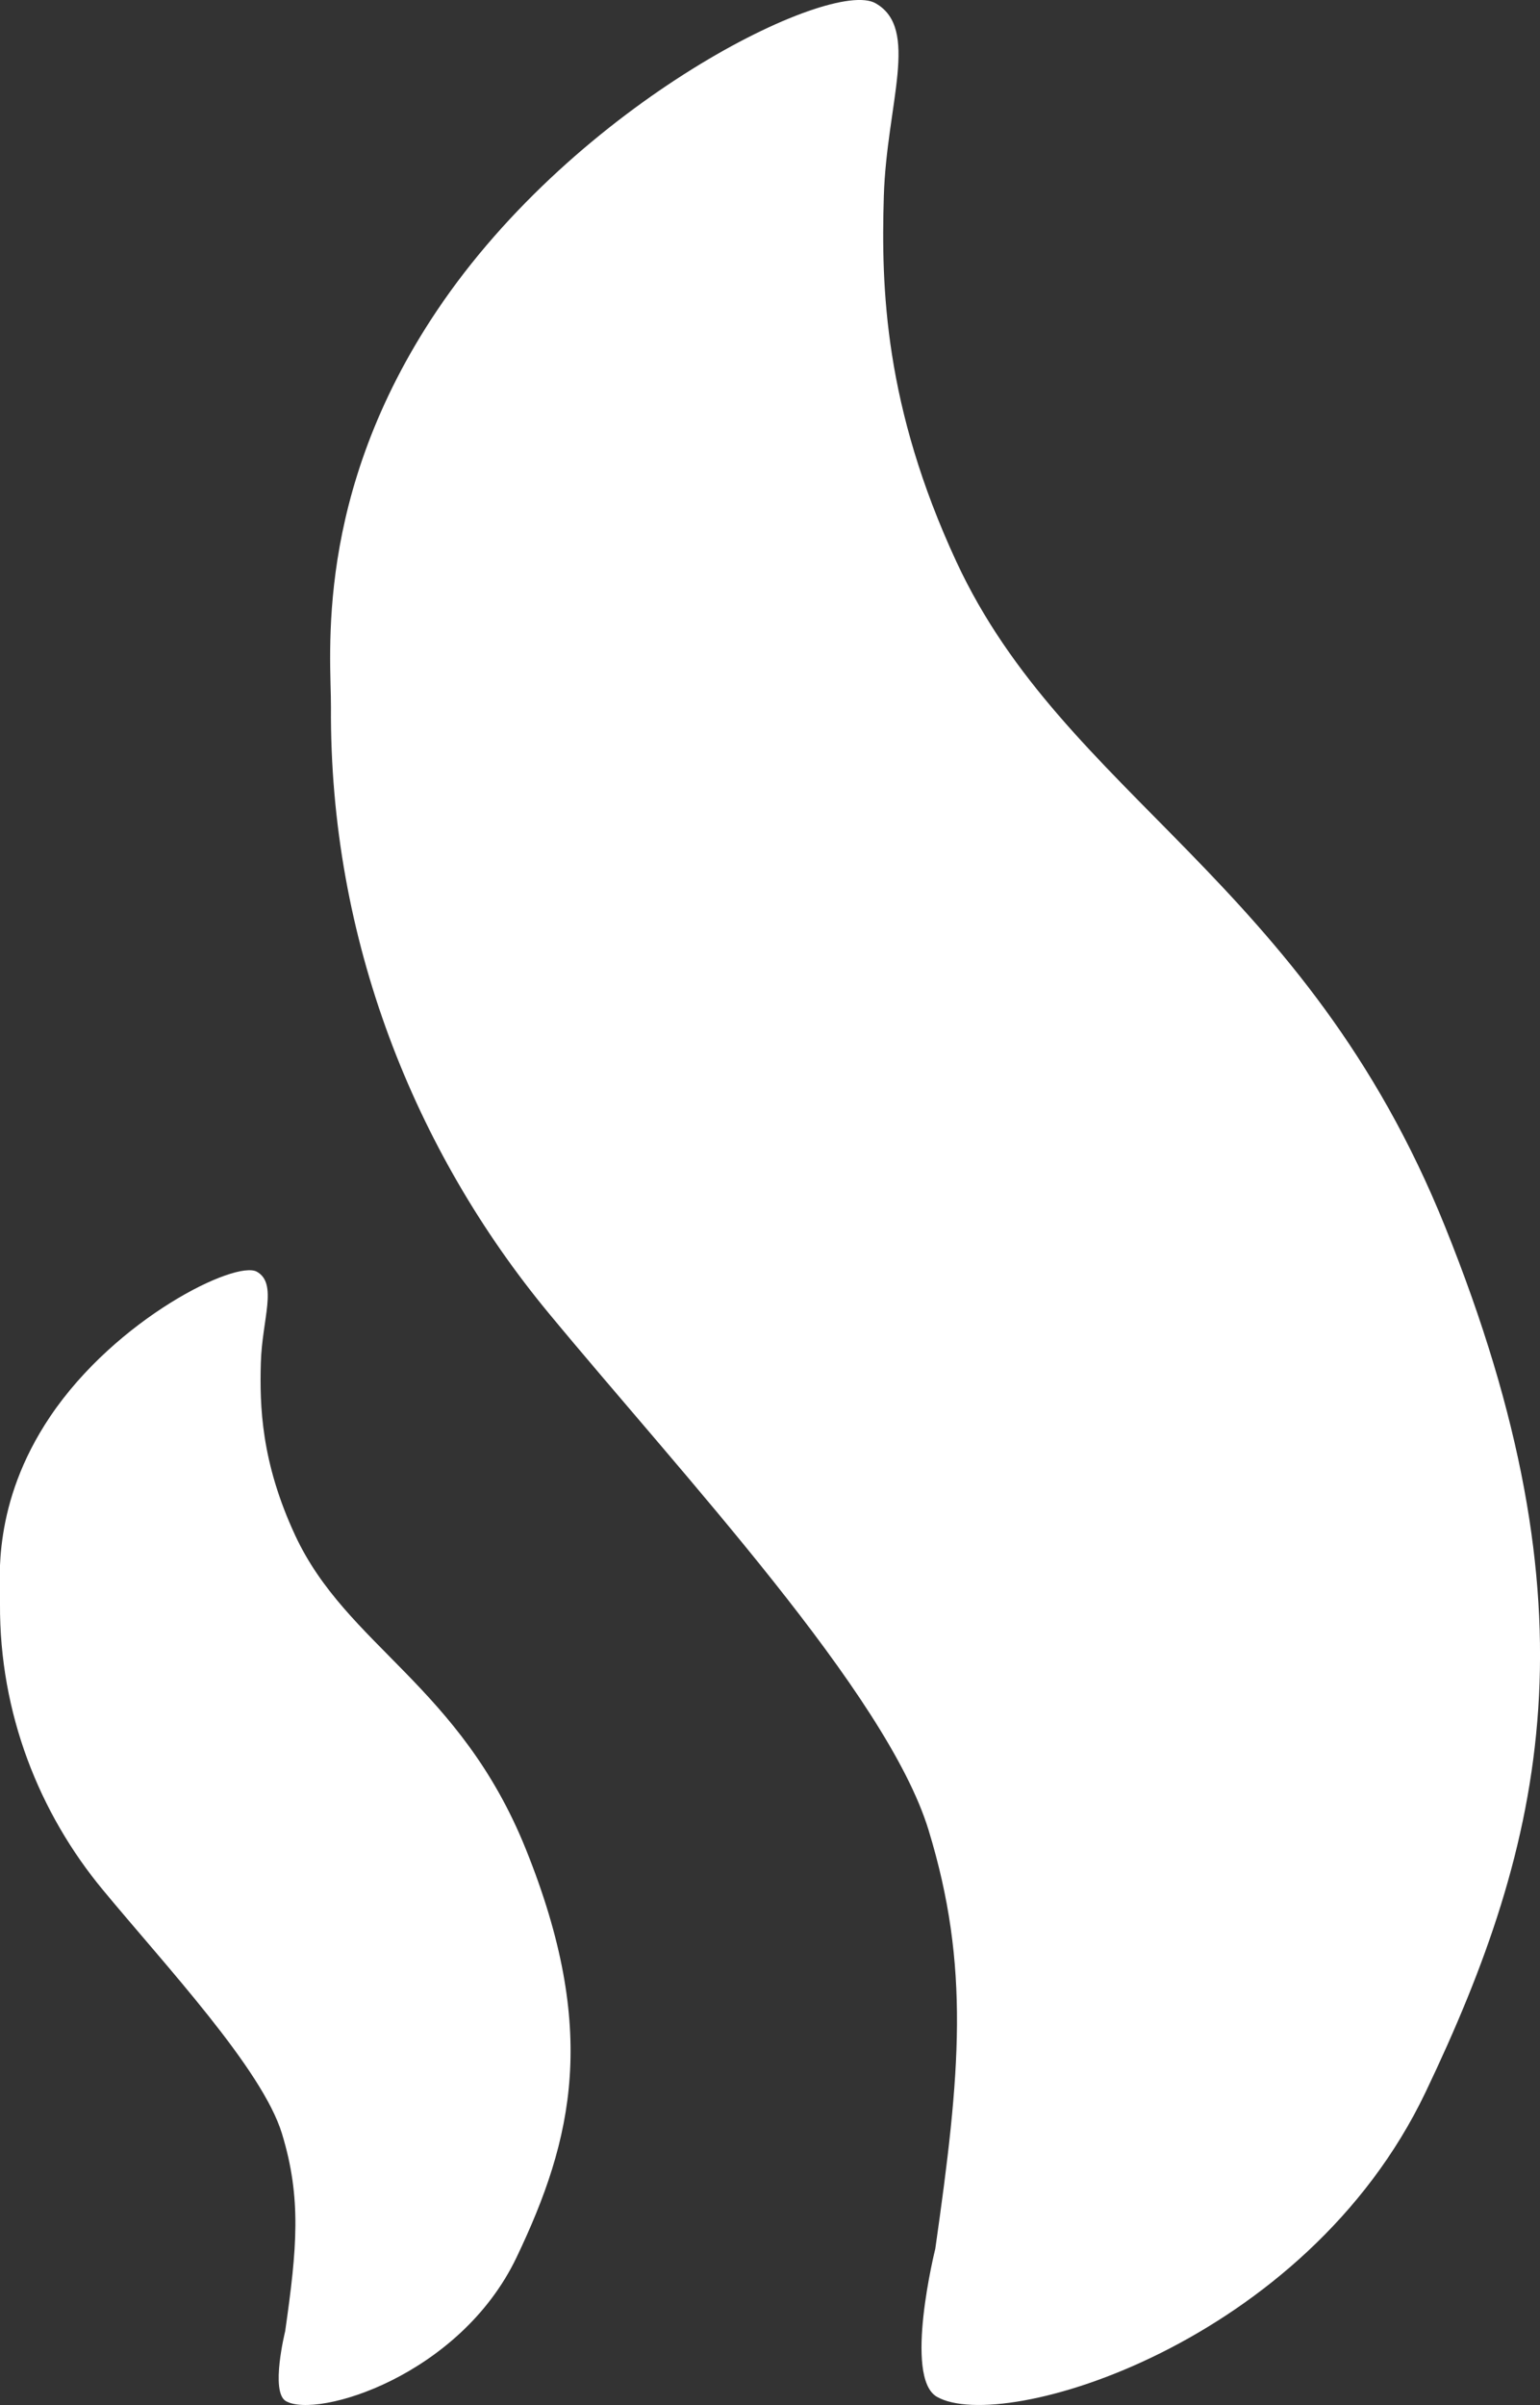
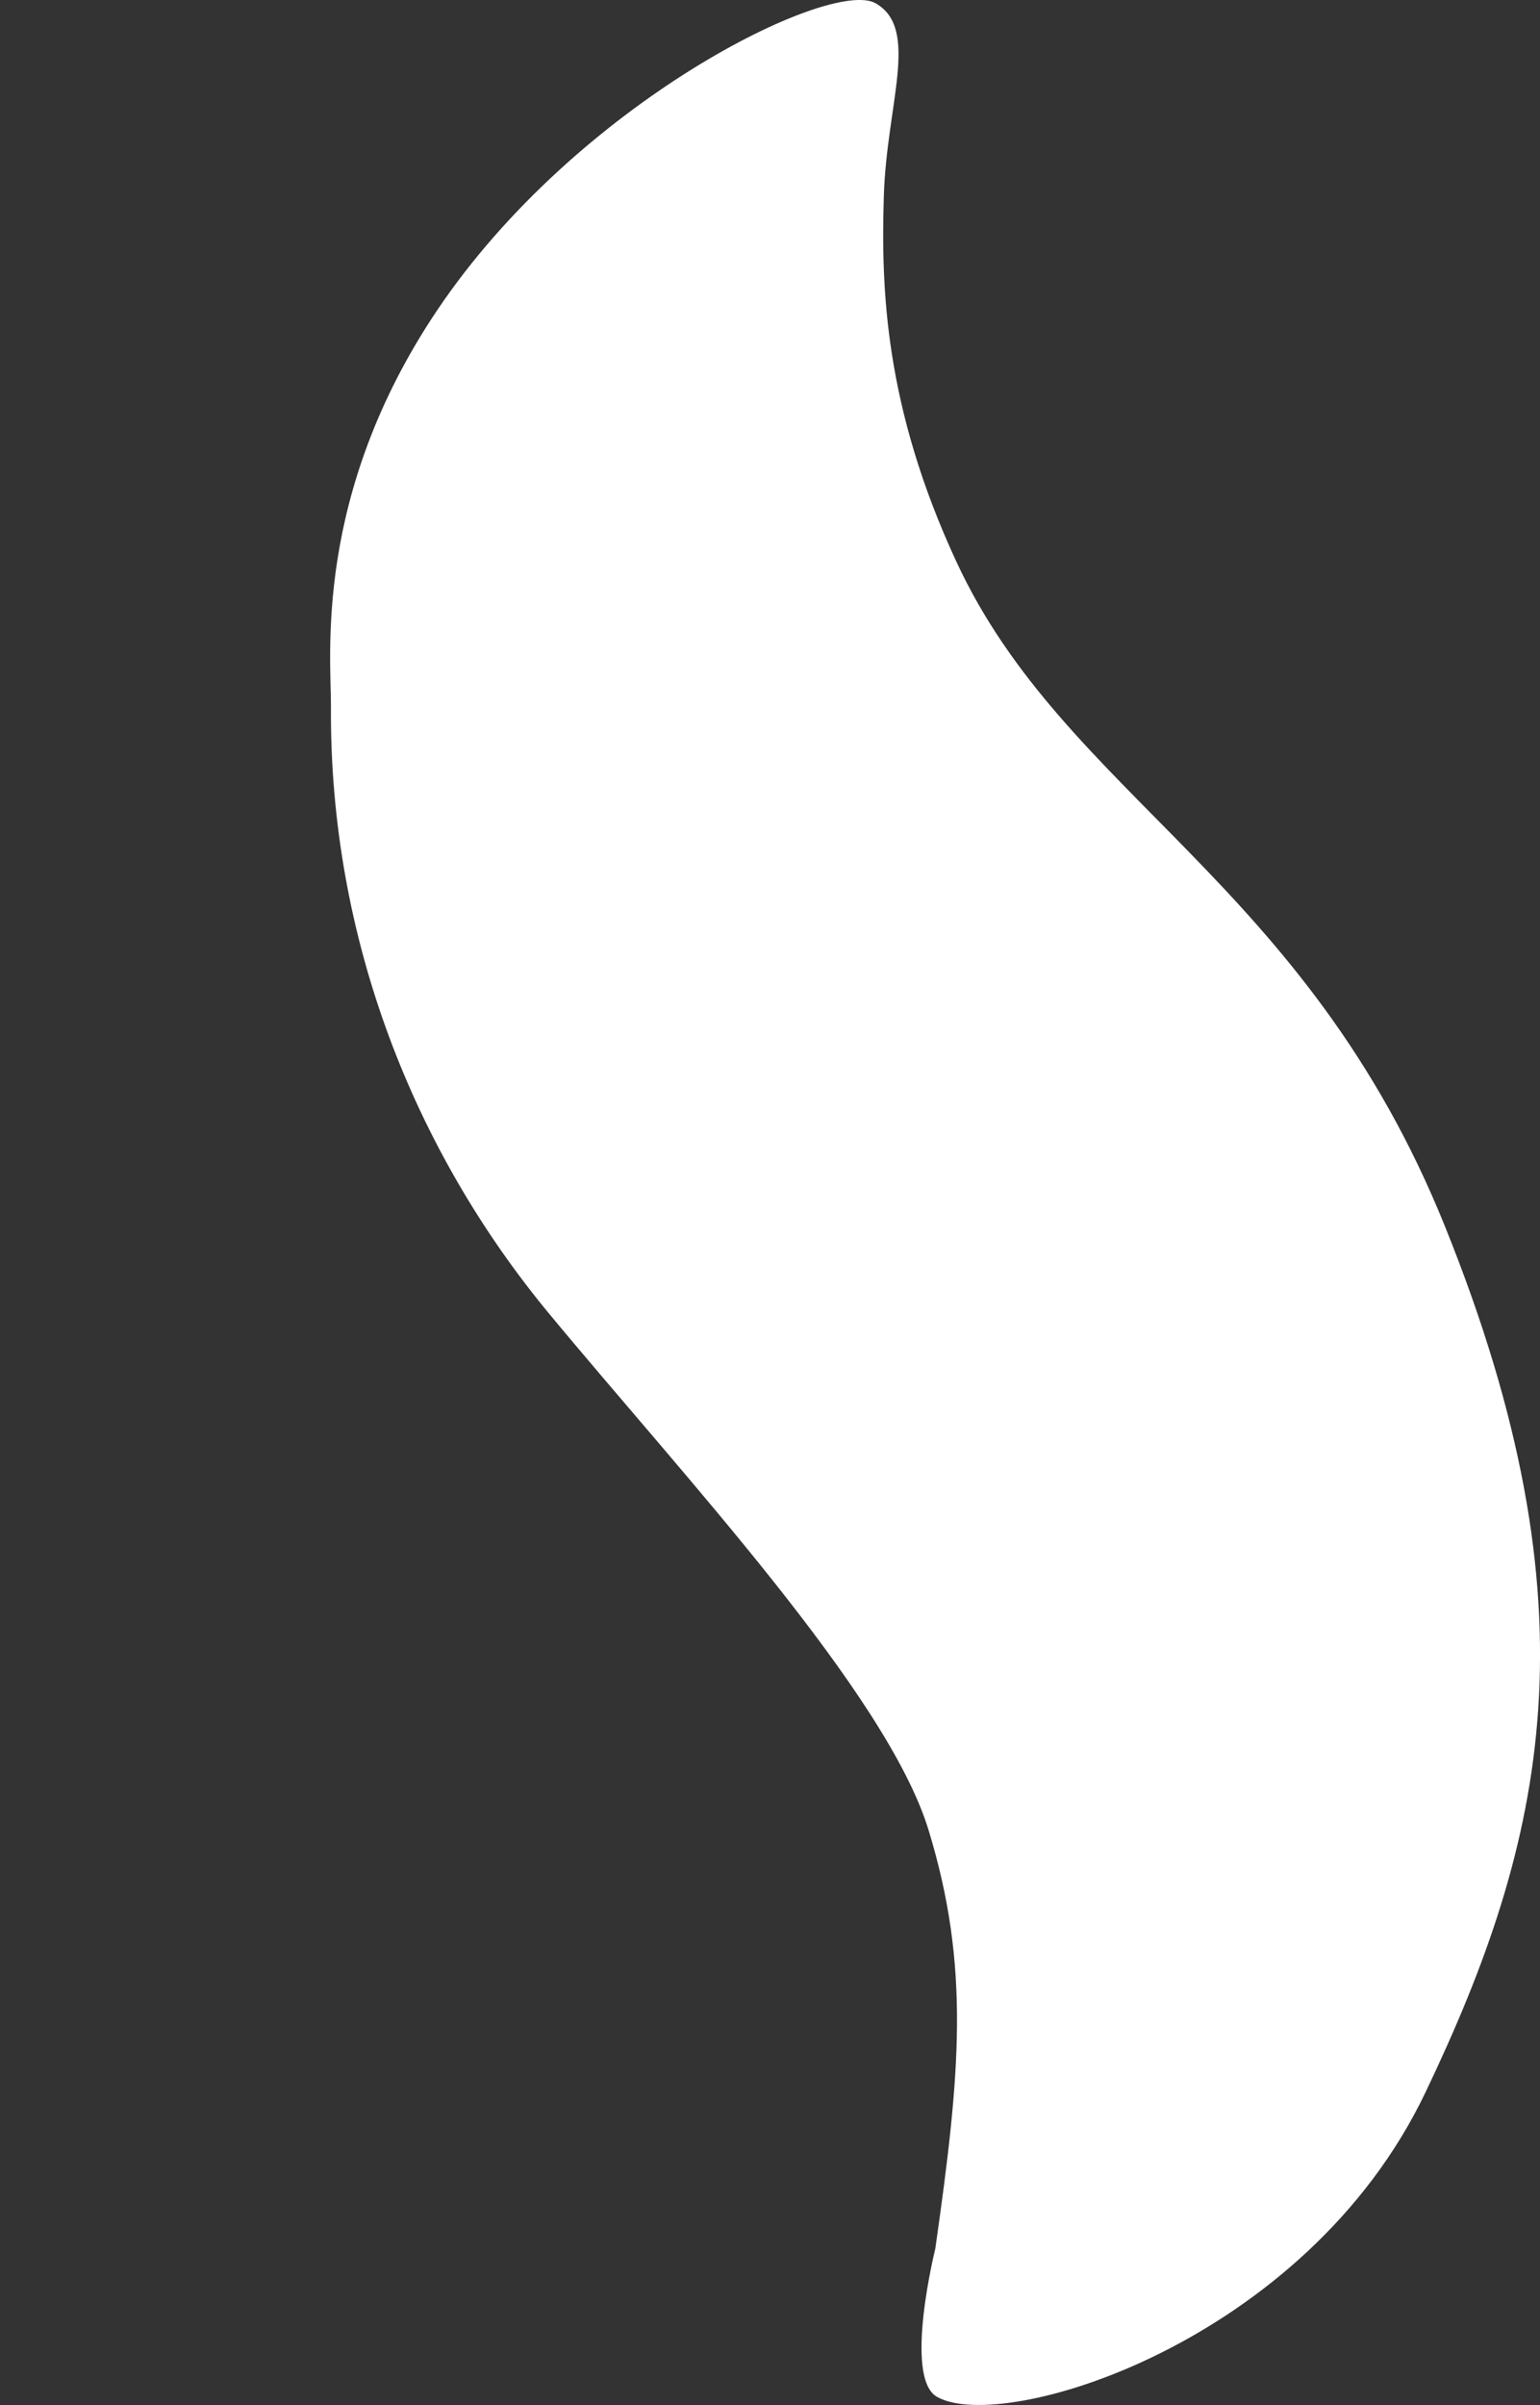
<svg xmlns="http://www.w3.org/2000/svg" version="1.1" x="0px" y="0px" viewBox="0 0 163.42 255.14" style="enable-background:new 0 0 163.42 255.14;" xml:space="preserve">
  <rect x="0" y="0" width="163.42" height="255.14" fill="#333333" stroke="none" />
  <style type="text/css">
	.st0{fill:#FFFFFF;}
</style>
  <g id="Ebene_1">
    <path class="st0" d="M35.12,75.01c-0.16,24.67,8.89,47.11,23.11,64.3s35.85,40.3,40.3,54.81c4.44,14.52,3.38,25.78,0.72,44.44   c0,0-3.4,13.65,0.17,15.7c6.96,4,39.11-5.63,51.85-32.3s18.47-51.18,2.07-91.85c-14.81-36.74-40.3-45.63-51.85-70.52   c-7.64-16.47-8-29.04-7.7-38.81S97.64,3.01,92.9,0.34c-4.74-2.67-31.67,10.48-46.52,32.59C33.19,52.56,35.15,69.66,35.12,75.01z" />
-     <path class="st0" d="M0,170.14c-0.07,11.64,4.19,22.23,10.91,30.34c6.71,8.11,16.92,19.01,19.01,25.86s1.6,12.16,0.34,20.97   c0,0-1.6,6.44,0.08,7.41c3.29,1.89,18.45-2.66,24.47-15.24c6.01-12.58,8.72-24.15,0.98-43.34c-6.99-17.34-19.01-21.53-24.47-33.27   c-3.61-7.77-3.77-13.7-3.64-18.31s1.82-8.39-0.42-9.65c-2.24-1.26-14.94,4.95-21.95,15.38C-0.91,159.55,0.02,167.62,0,170.14z" />
  </g>
  <g id="Ebene_2">
</g>
</svg>